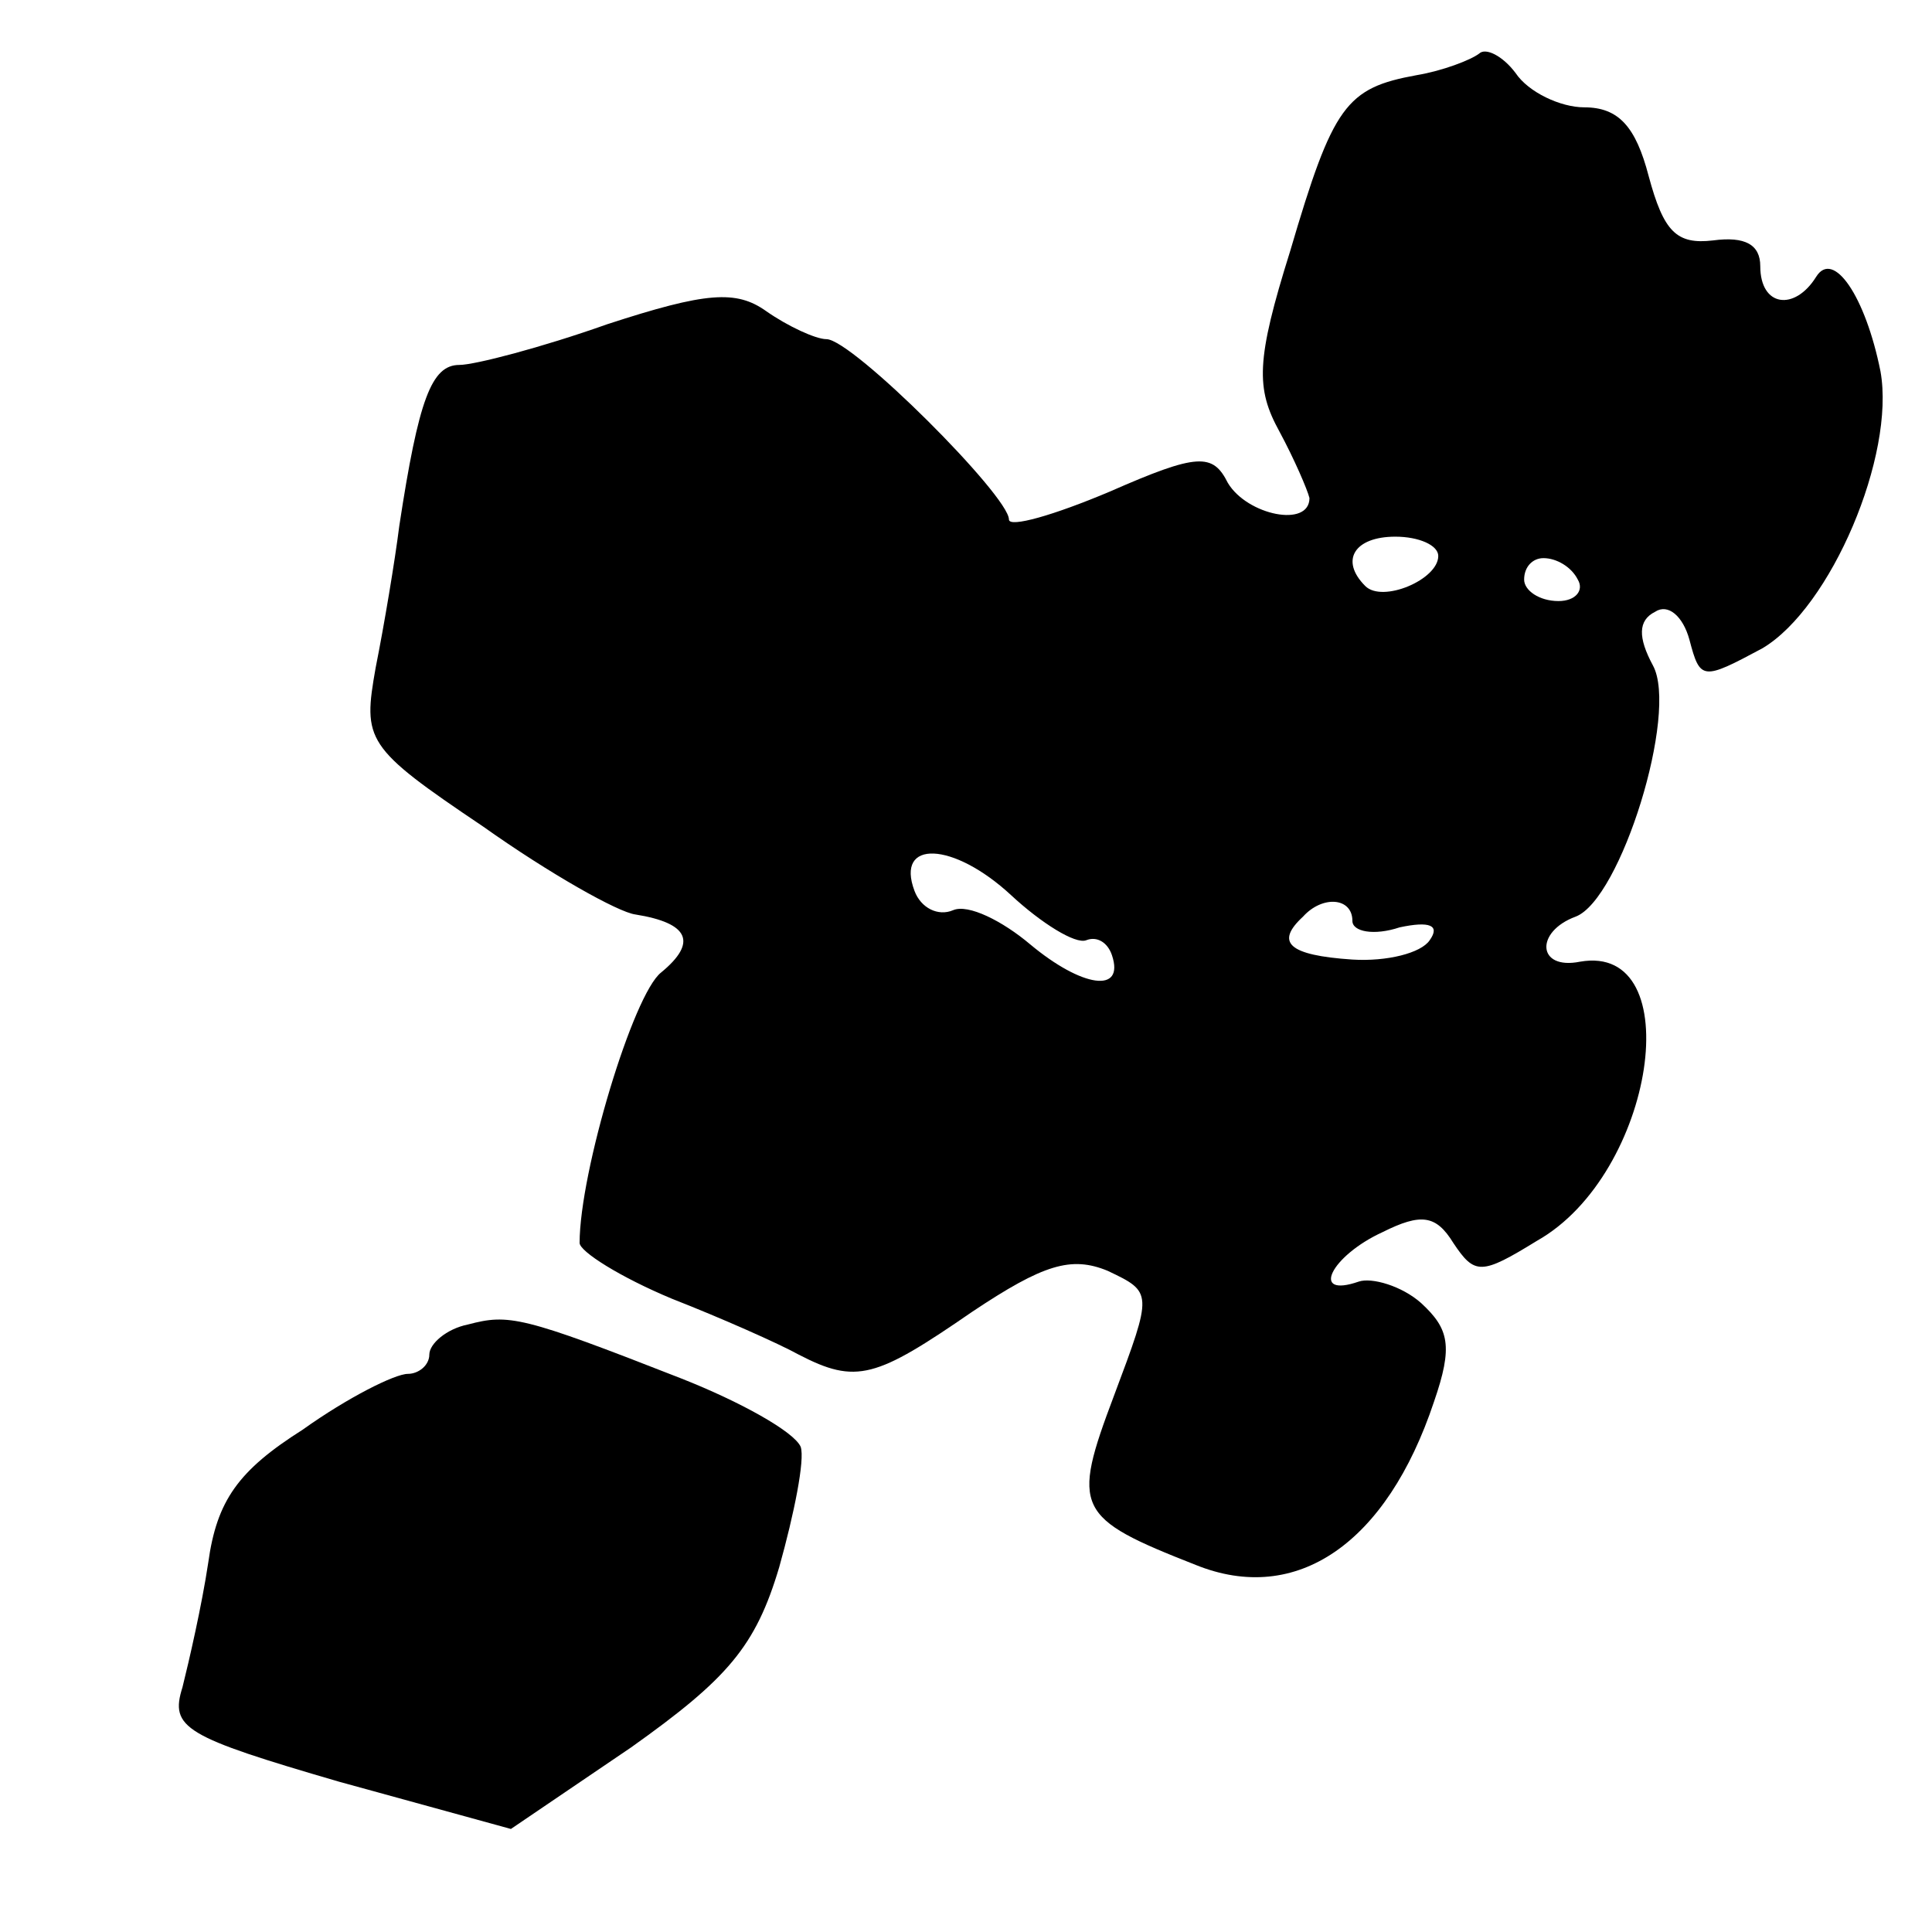
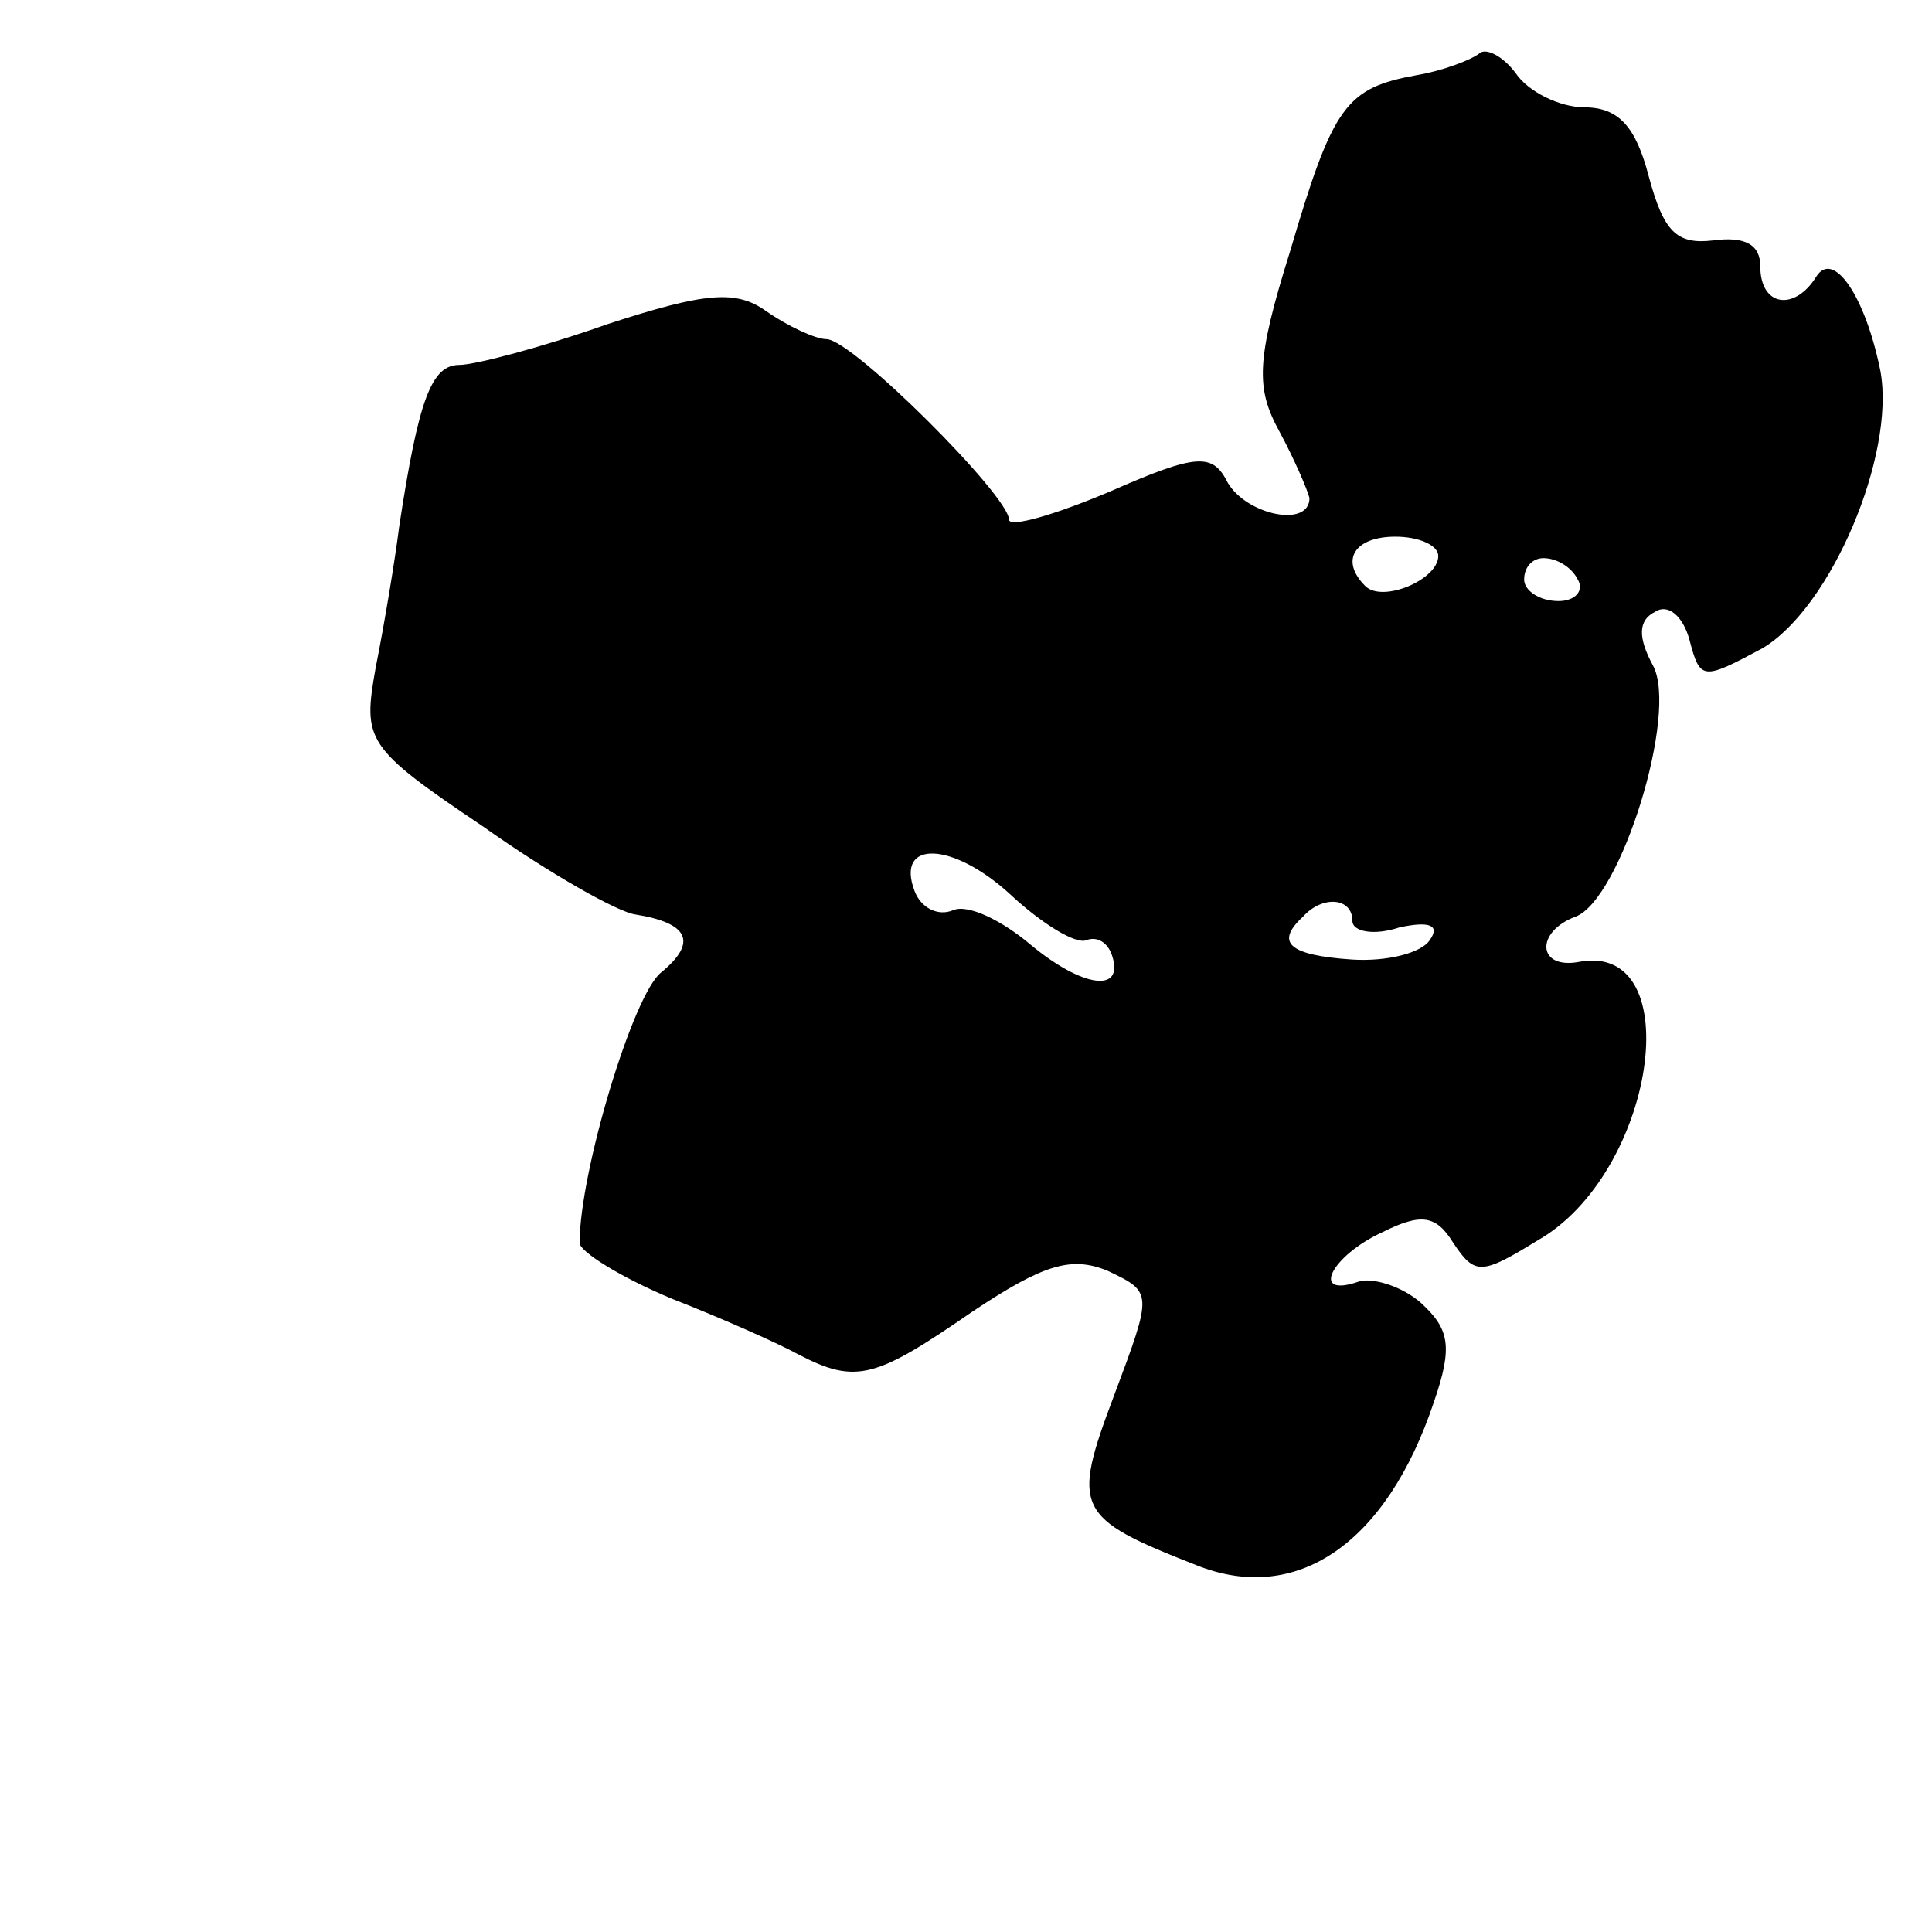
<svg xmlns="http://www.w3.org/2000/svg" version="1.0" width="90pt" height="90pt" viewBox="0 0 90 90" preserveAspectRatio="xMidYMid meet">
  <g transform="translate(0,90) scale(0.1,-0.1)" fill="#000000" stroke="none">
    <path d="M689 875 c-4 -3 -17 -8 -29 -10 -33 -6 -39 -14 -59 -82 -16 -51 -16 -64 -5 -84 7 -13 13 -27 14 -31 0 -14 -29 -8 -38 7 -7 14 -14 14 -55 -4 -26 -11 -47 -17 -47 -13 0 11 -73 84 -85 84 -5 0 -18 6 -28 13 -14 10 -28 9 -74 -6 -31 -11 -62 -19 -69 -19 -13 0 -19 -16 -28 -75 -2 -16 -7 -46 -11 -66 -6 -34 -5 -37 50 -74 31 -22 63 -40 71 -41 25 -4 29 -13 12 -27 -13 -10 -38 -93 -38 -126 0 -4 19 -16 43 -26 23 -9 50 -21 59 -26 27 -14 36 -11 81 20 33 22 46 26 63 19 21 -10 21 -10 3 -58 -20 -53 -18 -57 38 -79 47 -19 89 10 111 76 9 26 7 34 -6 46 -9 8 -23 12 -29 10 -23 -8 -13 12 11 23 18 9 25 8 33 -5 10 -15 13 -15 39 1 55 31 71 139 20 130 -20 -4 -21 14 -2 21 21 8 48 95 36 117 -7 13 -7 21 1 25 6 4 13 -2 16 -13 5 -19 6 -19 34 -4 32 19 62 90 55 129 -7 35 -22 57 -30 44 -10 -16 -26 -14 -26 5 0 10 -7 14 -22 12 -17 -2 -23 4 -30 30 -6 23 -14 32 -30 32 -11 0 -26 7 -32 16 -6 8 -14 12 -17 9z m-19 -234 c0 -11 -26 -22 -34 -14 -12 12 -5 23 14 23 11 0 20 -4 20 -9z m65 -11 c3 -5 -1 -10 -9 -10 -9 0 -16 5 -16 10 0 6 4 10 9 10 6 0 13 -4 16 -10z m-229 -168 c5 2 10 -1 12 -7 6 -18 -14 -15 -38 5 -13 11 -29 19 -36 16 -7 -3 -15 1 -18 9 -9 24 18 23 45 -2 14 -13 30 -23 35 -21z m124 9 c0 -5 10 -7 22 -3 14 3 19 1 14 -6 -4 -6 -20 -10 -36 -9 -30 2 -36 8 -23 20 9 10 23 9 23 -2z" />
-     <path d="M218 283 c-10 -2 -18 -9 -18 -14 0 -5 -5 -9 -10 -9 -6 0 -28 -11 -49 -26 -30 -19 -40 -33 -44 -62 -3 -20 -9 -46 -12 -58 -6 -19 1 -23 73 -44 l80 -22 56 38 c45 32 58 47 69 84 7 25 12 50 10 56 -3 7 -28 21 -56 32 -74 29 -80 30 -99 25z" />
  </g>
</svg>